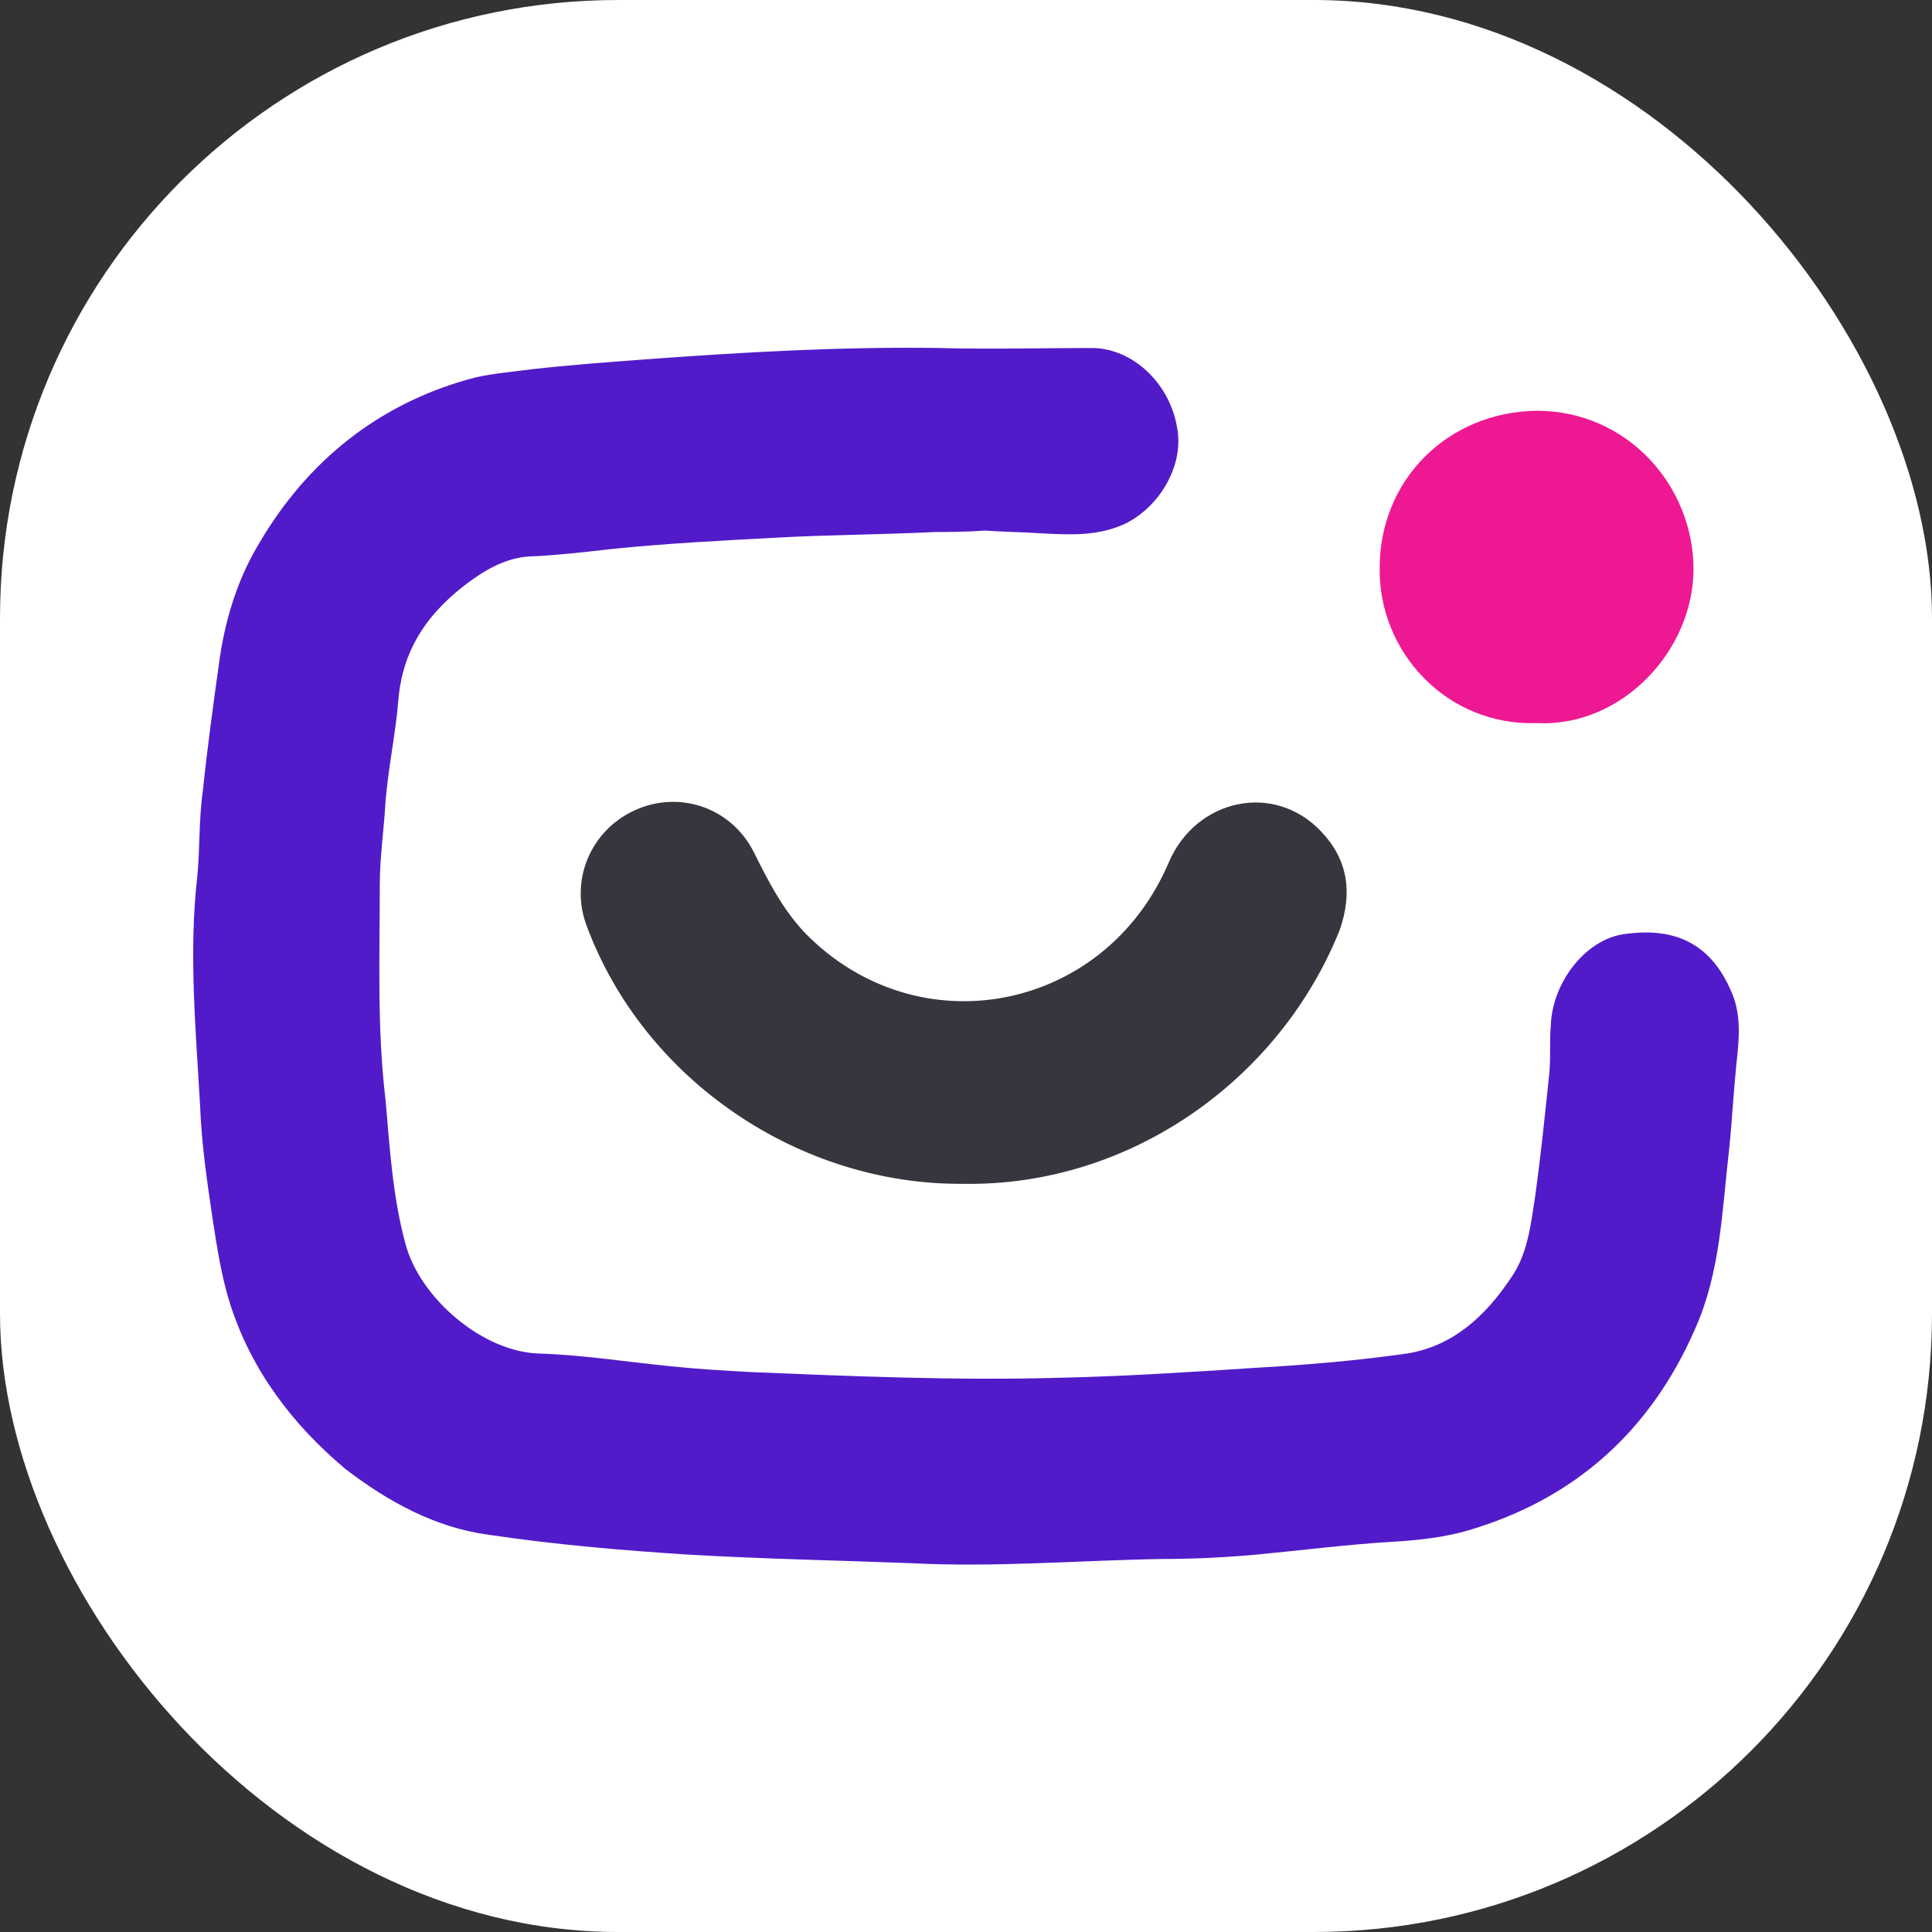
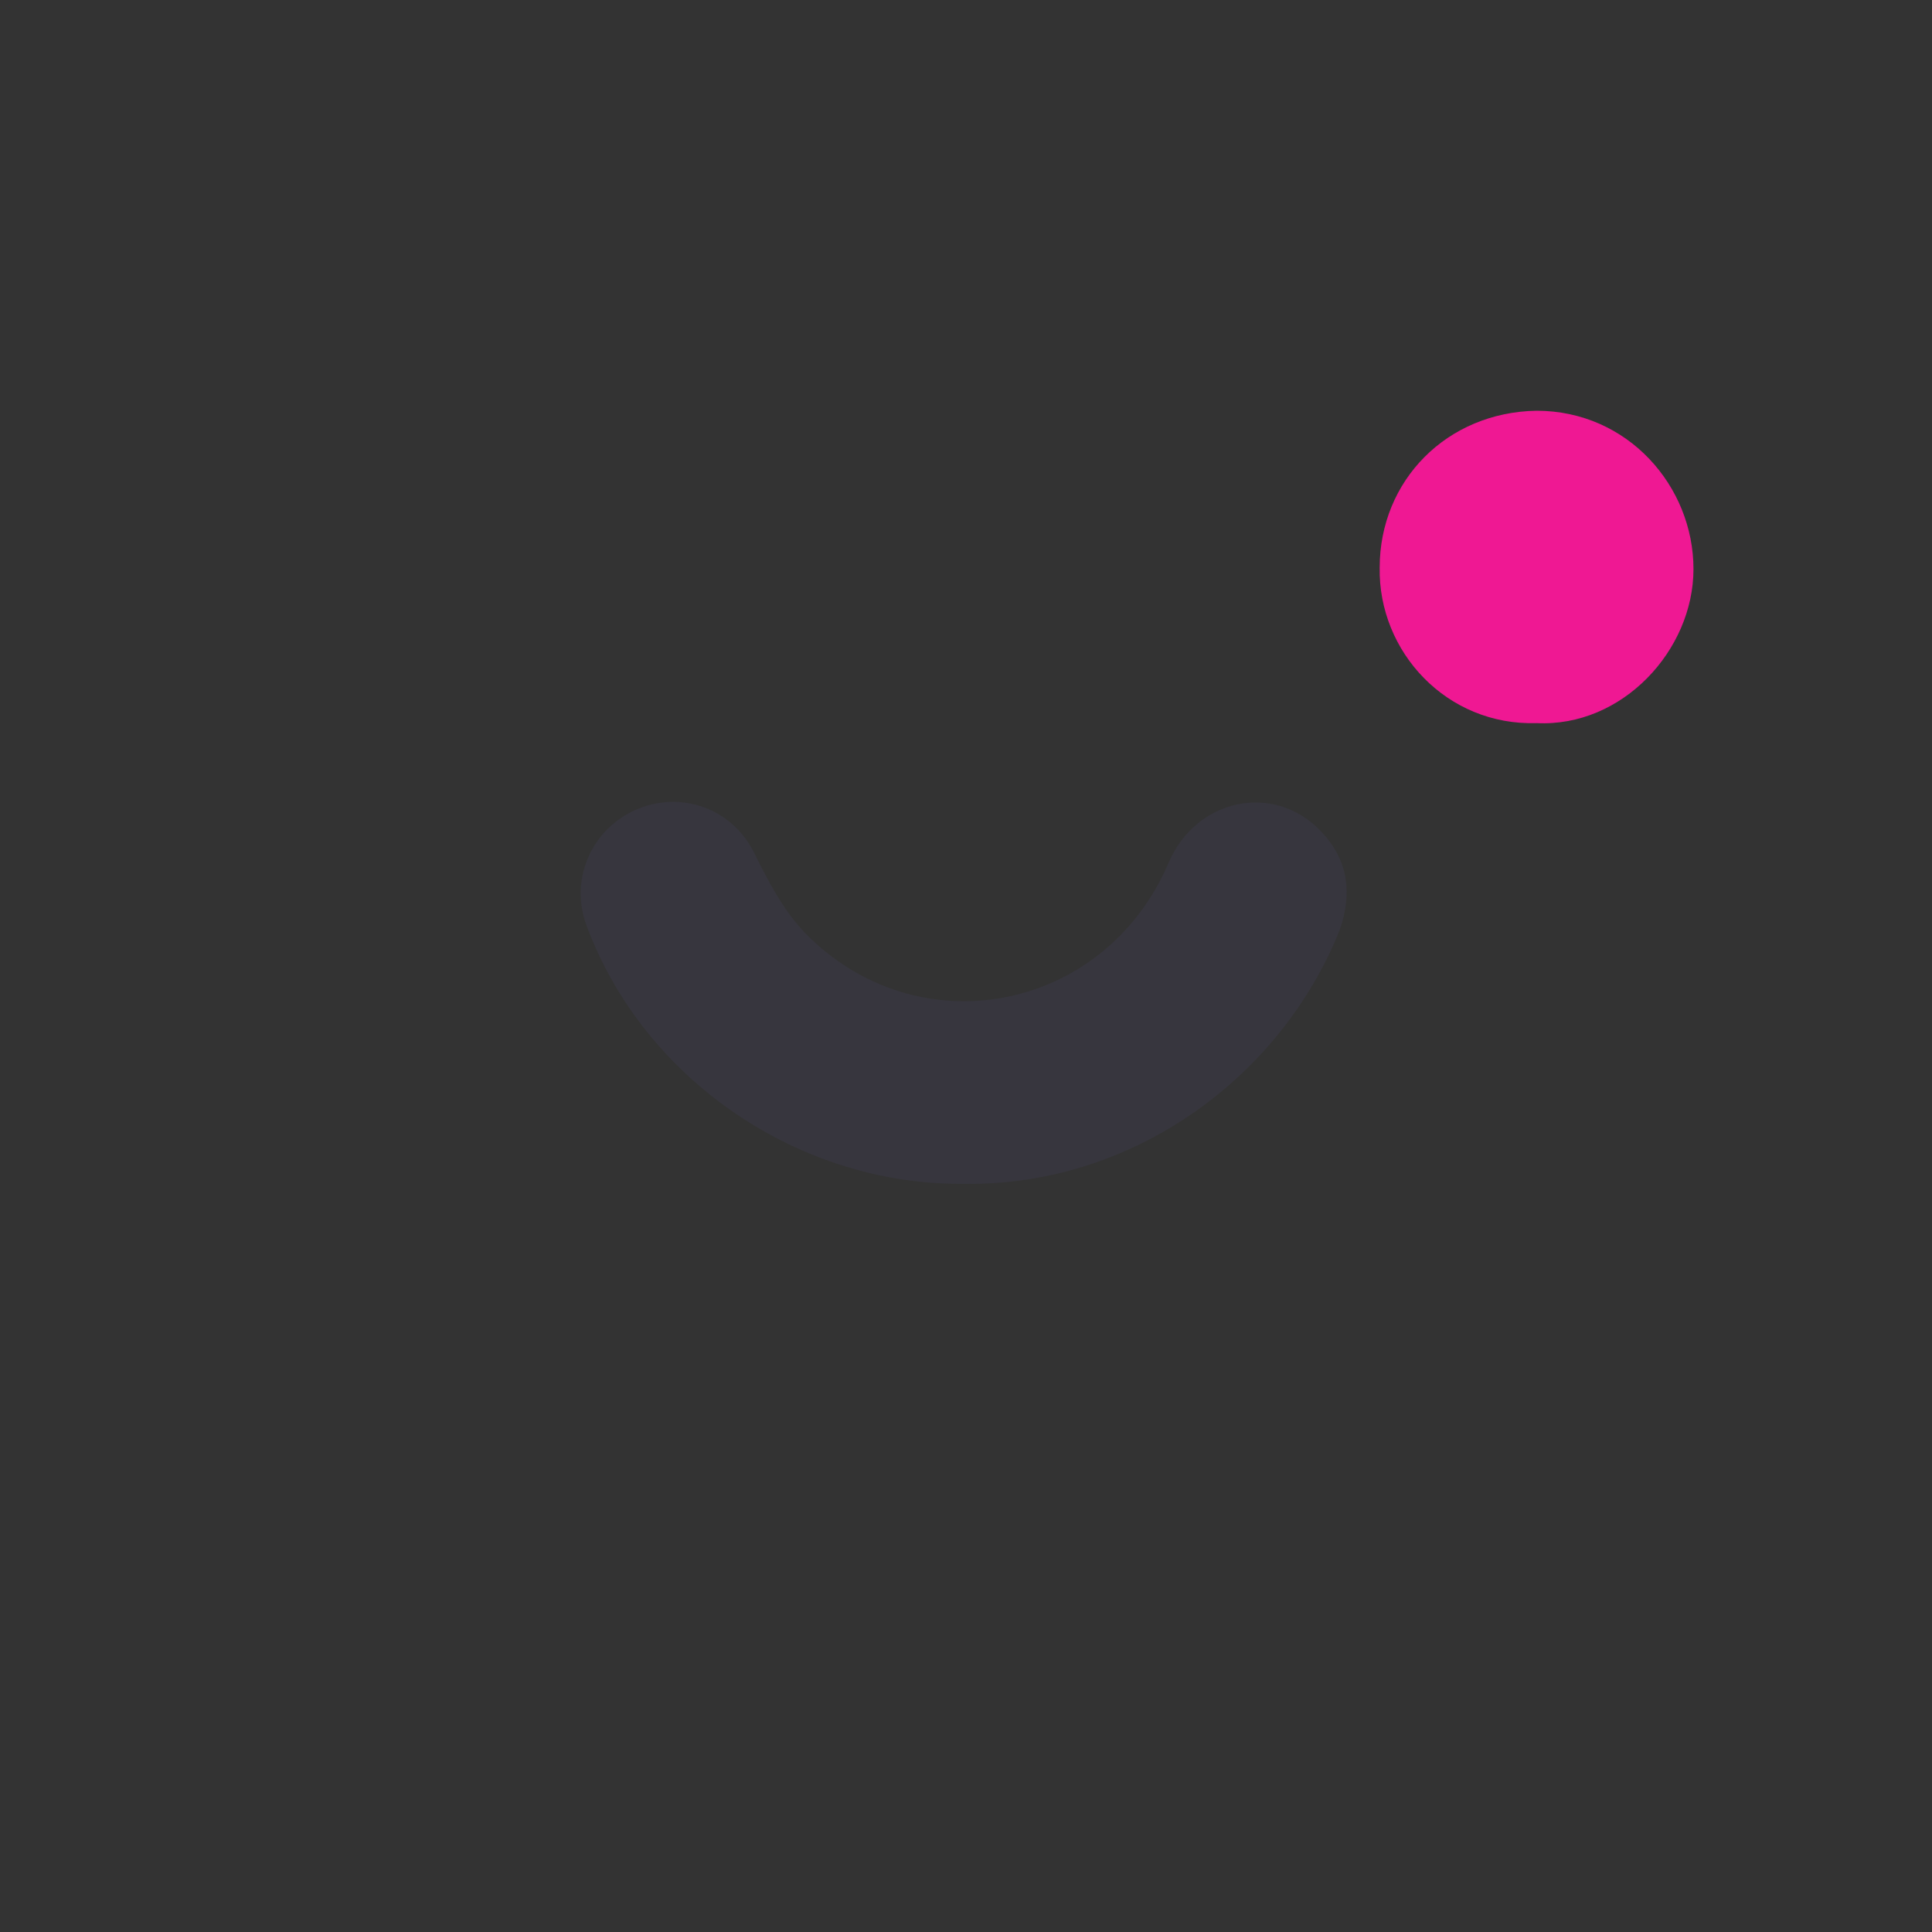
<svg xmlns="http://www.w3.org/2000/svg" width="50" height="50" viewBox="0 0 50 50" fill="none">
  <rect x="0" y="0" width="50" height="50" fill="#333333" stroke="none" />
-   <rect width="50" height="50" rx="16" fill="white" />
-   <path d="M24.225 13.768C22.675 13.841 21.383 13.841 20.091 13.915C18.688 13.989 17.249 14.063 15.809 14.21C15.181 14.284 14.517 14.358 13.852 14.395C13.225 14.395 12.708 14.653 12.191 15.023C11.121 15.798 10.419 16.758 10.309 18.123C10.235 19.009 10.05 19.858 9.977 20.744C9.94 21.446 9.829 22.184 9.829 22.885C9.829 24.731 9.755 26.614 9.977 28.459C10.087 29.714 10.161 30.969 10.493 32.188C10.863 33.59 12.487 34.993 13.963 35.03C15.108 35.067 16.252 35.251 17.396 35.362C18.098 35.436 18.762 35.473 19.463 35.51C22.121 35.621 24.779 35.731 27.4 35.657C29.098 35.621 30.796 35.51 32.494 35.399C33.786 35.325 35.115 35.215 36.407 35.03C37.588 34.845 38.437 34.07 39.102 33.074C39.544 32.446 39.618 31.671 39.729 30.969C39.877 29.899 39.987 28.828 40.098 27.758C40.135 27.352 40.098 26.946 40.135 26.54C40.172 25.432 41.021 24.325 42.018 24.177C43.273 23.993 44.233 24.362 44.786 25.617C45.082 26.244 45.008 26.909 44.934 27.573C44.86 28.312 44.823 29.05 44.749 29.751C44.565 31.339 44.528 32.926 43.864 34.402C42.719 37.023 40.763 38.795 37.994 39.607C37.367 39.792 36.665 39.866 36.001 39.903C34.82 39.976 33.675 40.124 32.494 40.235C31.682 40.309 30.87 40.346 30.095 40.346C27.917 40.382 25.776 40.567 23.598 40.456C21.678 40.382 19.759 40.346 17.839 40.235C16.104 40.124 14.369 39.976 12.634 39.718C11.269 39.533 10.05 38.869 8.943 38.02C7.577 36.876 6.507 35.473 5.953 33.738C5.731 33.037 5.621 32.298 5.51 31.597C5.362 30.6 5.215 29.604 5.178 28.607C5.067 26.651 4.882 24.657 5.104 22.701C5.178 21.962 5.141 21.224 5.252 20.449C5.362 19.378 5.51 18.308 5.658 17.238C5.805 16.093 6.138 14.986 6.728 14.026C7.946 11.959 9.755 10.482 12.118 9.818C12.634 9.67 13.188 9.633 13.742 9.559C14.701 9.449 15.698 9.375 16.695 9.301C19.205 9.116 21.752 8.969 24.299 9.006C25.628 9.043 26.92 9.006 28.249 9.006C29.319 9.006 30.279 9.929 30.464 11.073C30.648 12.033 30.021 13.103 29.135 13.546C28.433 13.878 27.732 13.841 26.994 13.805C26.477 13.768 25.997 13.768 25.48 13.731C25 13.768 24.521 13.768 24.225 13.768Z" fill="#511BC9" />
  <path d="M24.927 30.637C20.681 30.674 16.658 27.942 15.181 23.956C14.738 22.774 15.292 21.483 16.436 20.966C17.581 20.449 18.91 20.892 19.5 22.036C19.869 22.774 20.238 23.513 20.829 24.14C23.745 27.13 28.581 26.207 30.242 22.332C30.944 20.67 32.974 20.227 34.192 21.52C34.893 22.258 35.004 23.107 34.672 24.067C33.121 27.942 29.245 30.711 24.927 30.637Z" fill="#37363E" />
  <path d="M39.766 18.714C37.441 18.788 35.669 16.868 35.706 14.691C35.706 12.439 37.441 10.667 39.766 10.63C42.129 10.63 43.827 12.586 43.827 14.727C43.827 16.831 41.981 18.825 39.766 18.714Z" fill="#EF1893" />
</svg>